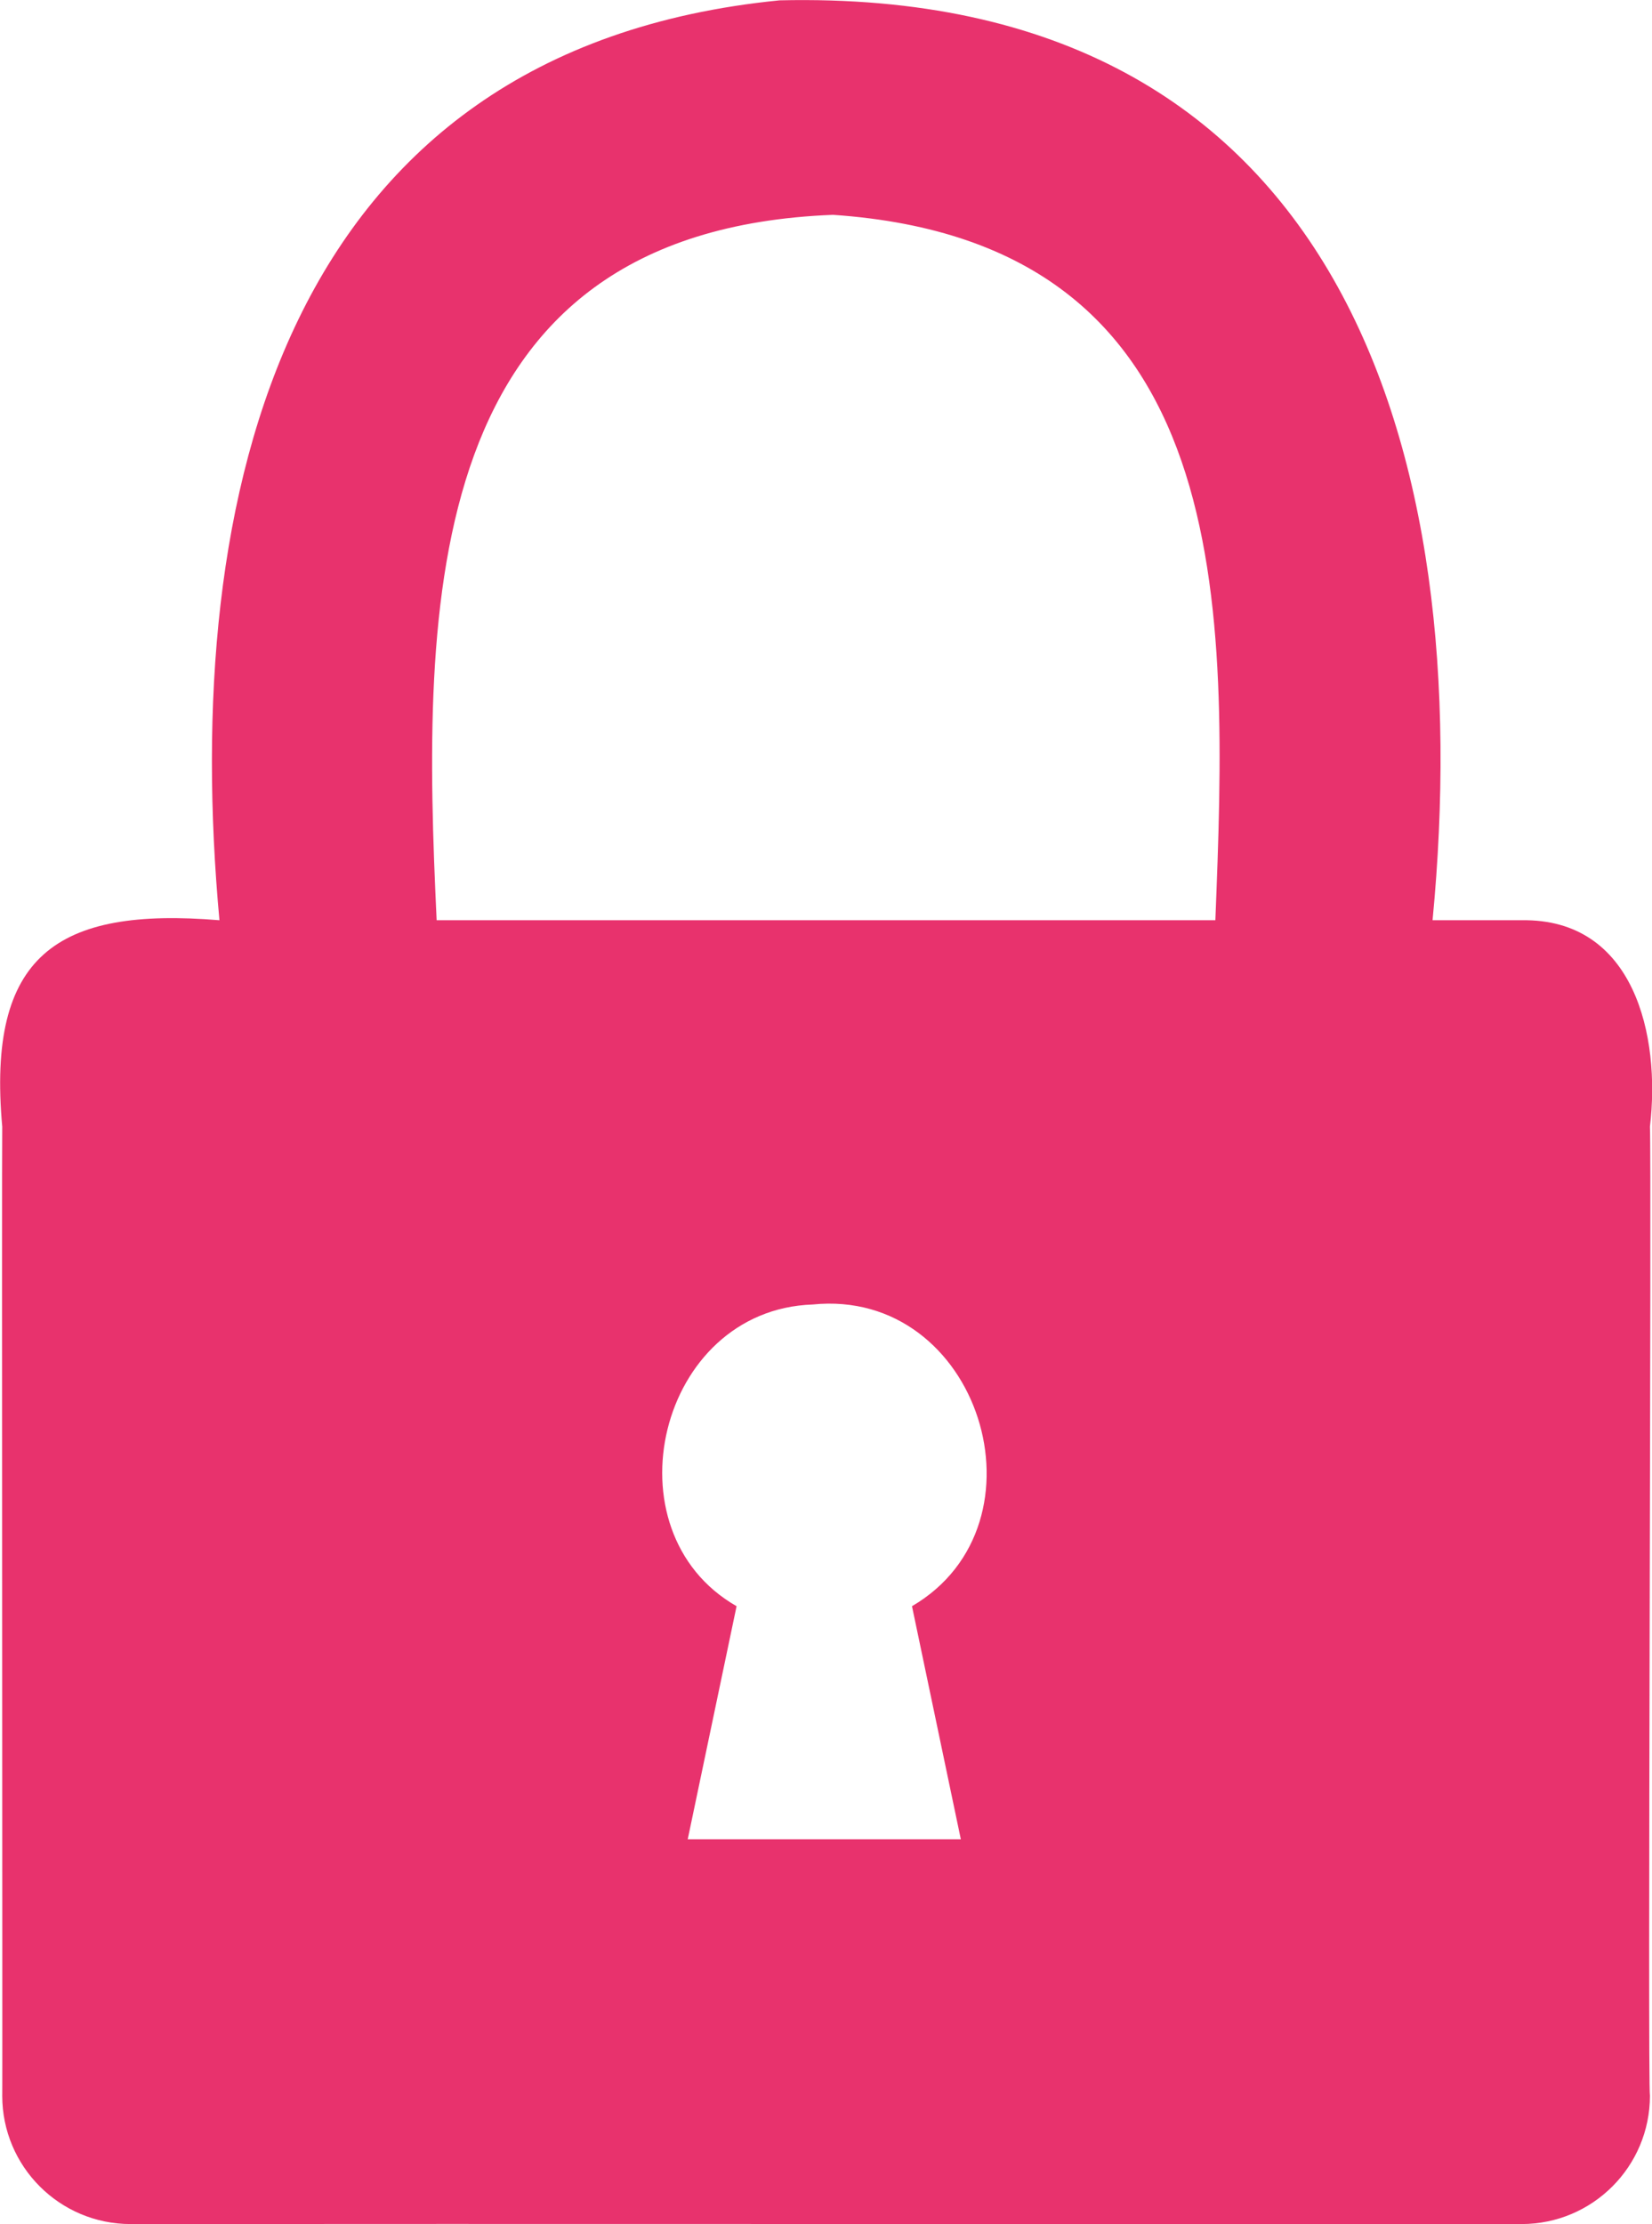
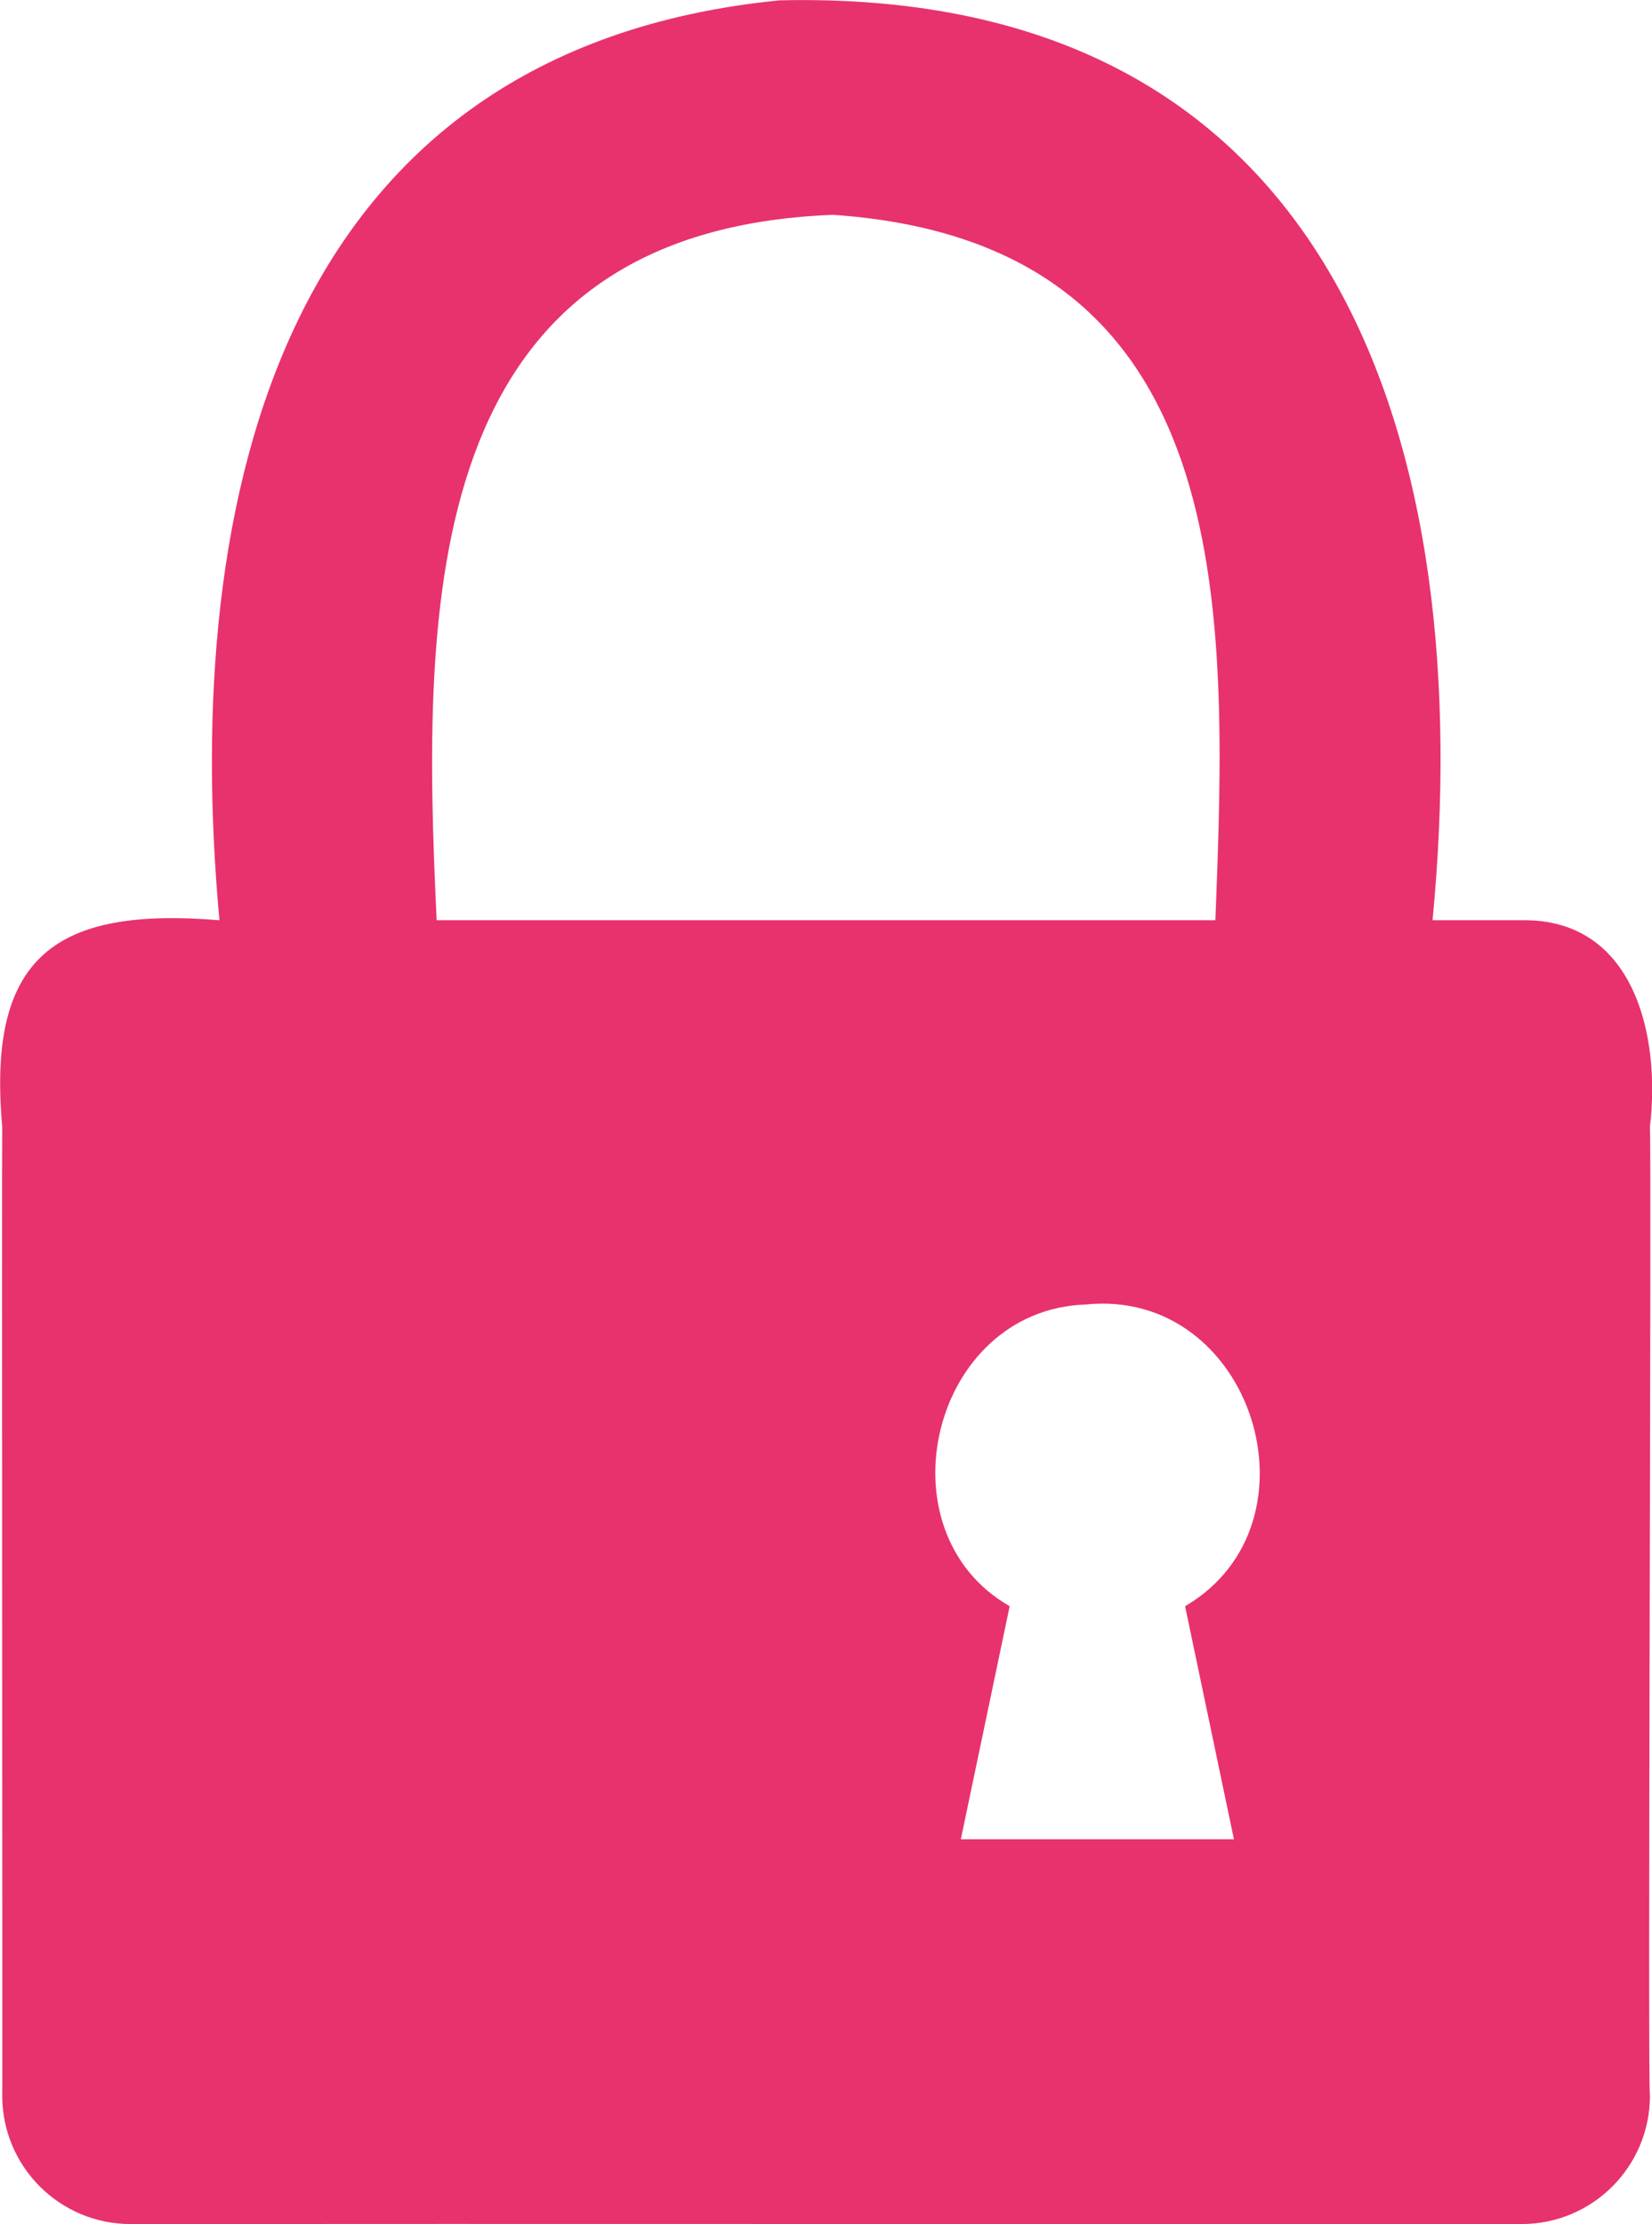
<svg xmlns="http://www.w3.org/2000/svg" id="Calque_2" data-name="Calque 2" viewBox="0 0 96.06 129.31">
  <defs>
    <style>
      .cls-1 {
        fill: #e8326d;
      }
    </style>
  </defs>
  <g id="Calque_2-2" data-name="Calque 2">
-     <path class="cls-1" d="m88.47,53.5h-5.17C85.93,26.14,77.93-.74,45.33.02,16.42,2.88,10.49,28.79,12.76,53.5c-9.47-.78-13.53,2.04-12.63,12-.03,1.44.02,56.85,0,56.34,0,4.12,3.34,7.46,7.46,7.46,20.16-.02,60.73.01,80.89,0,4.12,0,7.46-3.34,7.46-7.46-.14-.58.1-54.22,0-56.34.63-5.27-.9-12.11-7.46-12Zm-32.6,53.43h-15.88l2.84-13.55c-7.62-4.36-4.56-17.23,4.42-17.54,9.71-.99,13.99,12.74,5.78,17.54l2.84,13.55Zm14.79-53.43H25.39c-.87-18.41-.99-40.08,23.05-41.01,23.66,1.62,22.95,22.87,22.23,41.01Z" />
+     <path class="cls-1" d="m88.47,53.5h-5.17C85.93,26.14,77.93-.74,45.33.02,16.42,2.88,10.49,28.79,12.76,53.5c-9.47-.78-13.53,2.04-12.63,12-.03,1.44.02,56.85,0,56.34,0,4.12,3.34,7.46,7.46,7.46,20.16-.02,60.73.01,80.89,0,4.12,0,7.46-3.34,7.46-7.46-.14-.58.1-54.22,0-56.34.63-5.27-.9-12.11-7.46-12Zm-32.6,53.43l2.84-13.55c-7.62-4.36-4.56-17.23,4.42-17.54,9.71-.99,13.99,12.74,5.78,17.54l2.84,13.55Zm14.79-53.43H25.39c-.87-18.41-.99-40.08,23.05-41.01,23.66,1.62,22.95,22.87,22.23,41.01Z" />
  </g>
</svg>